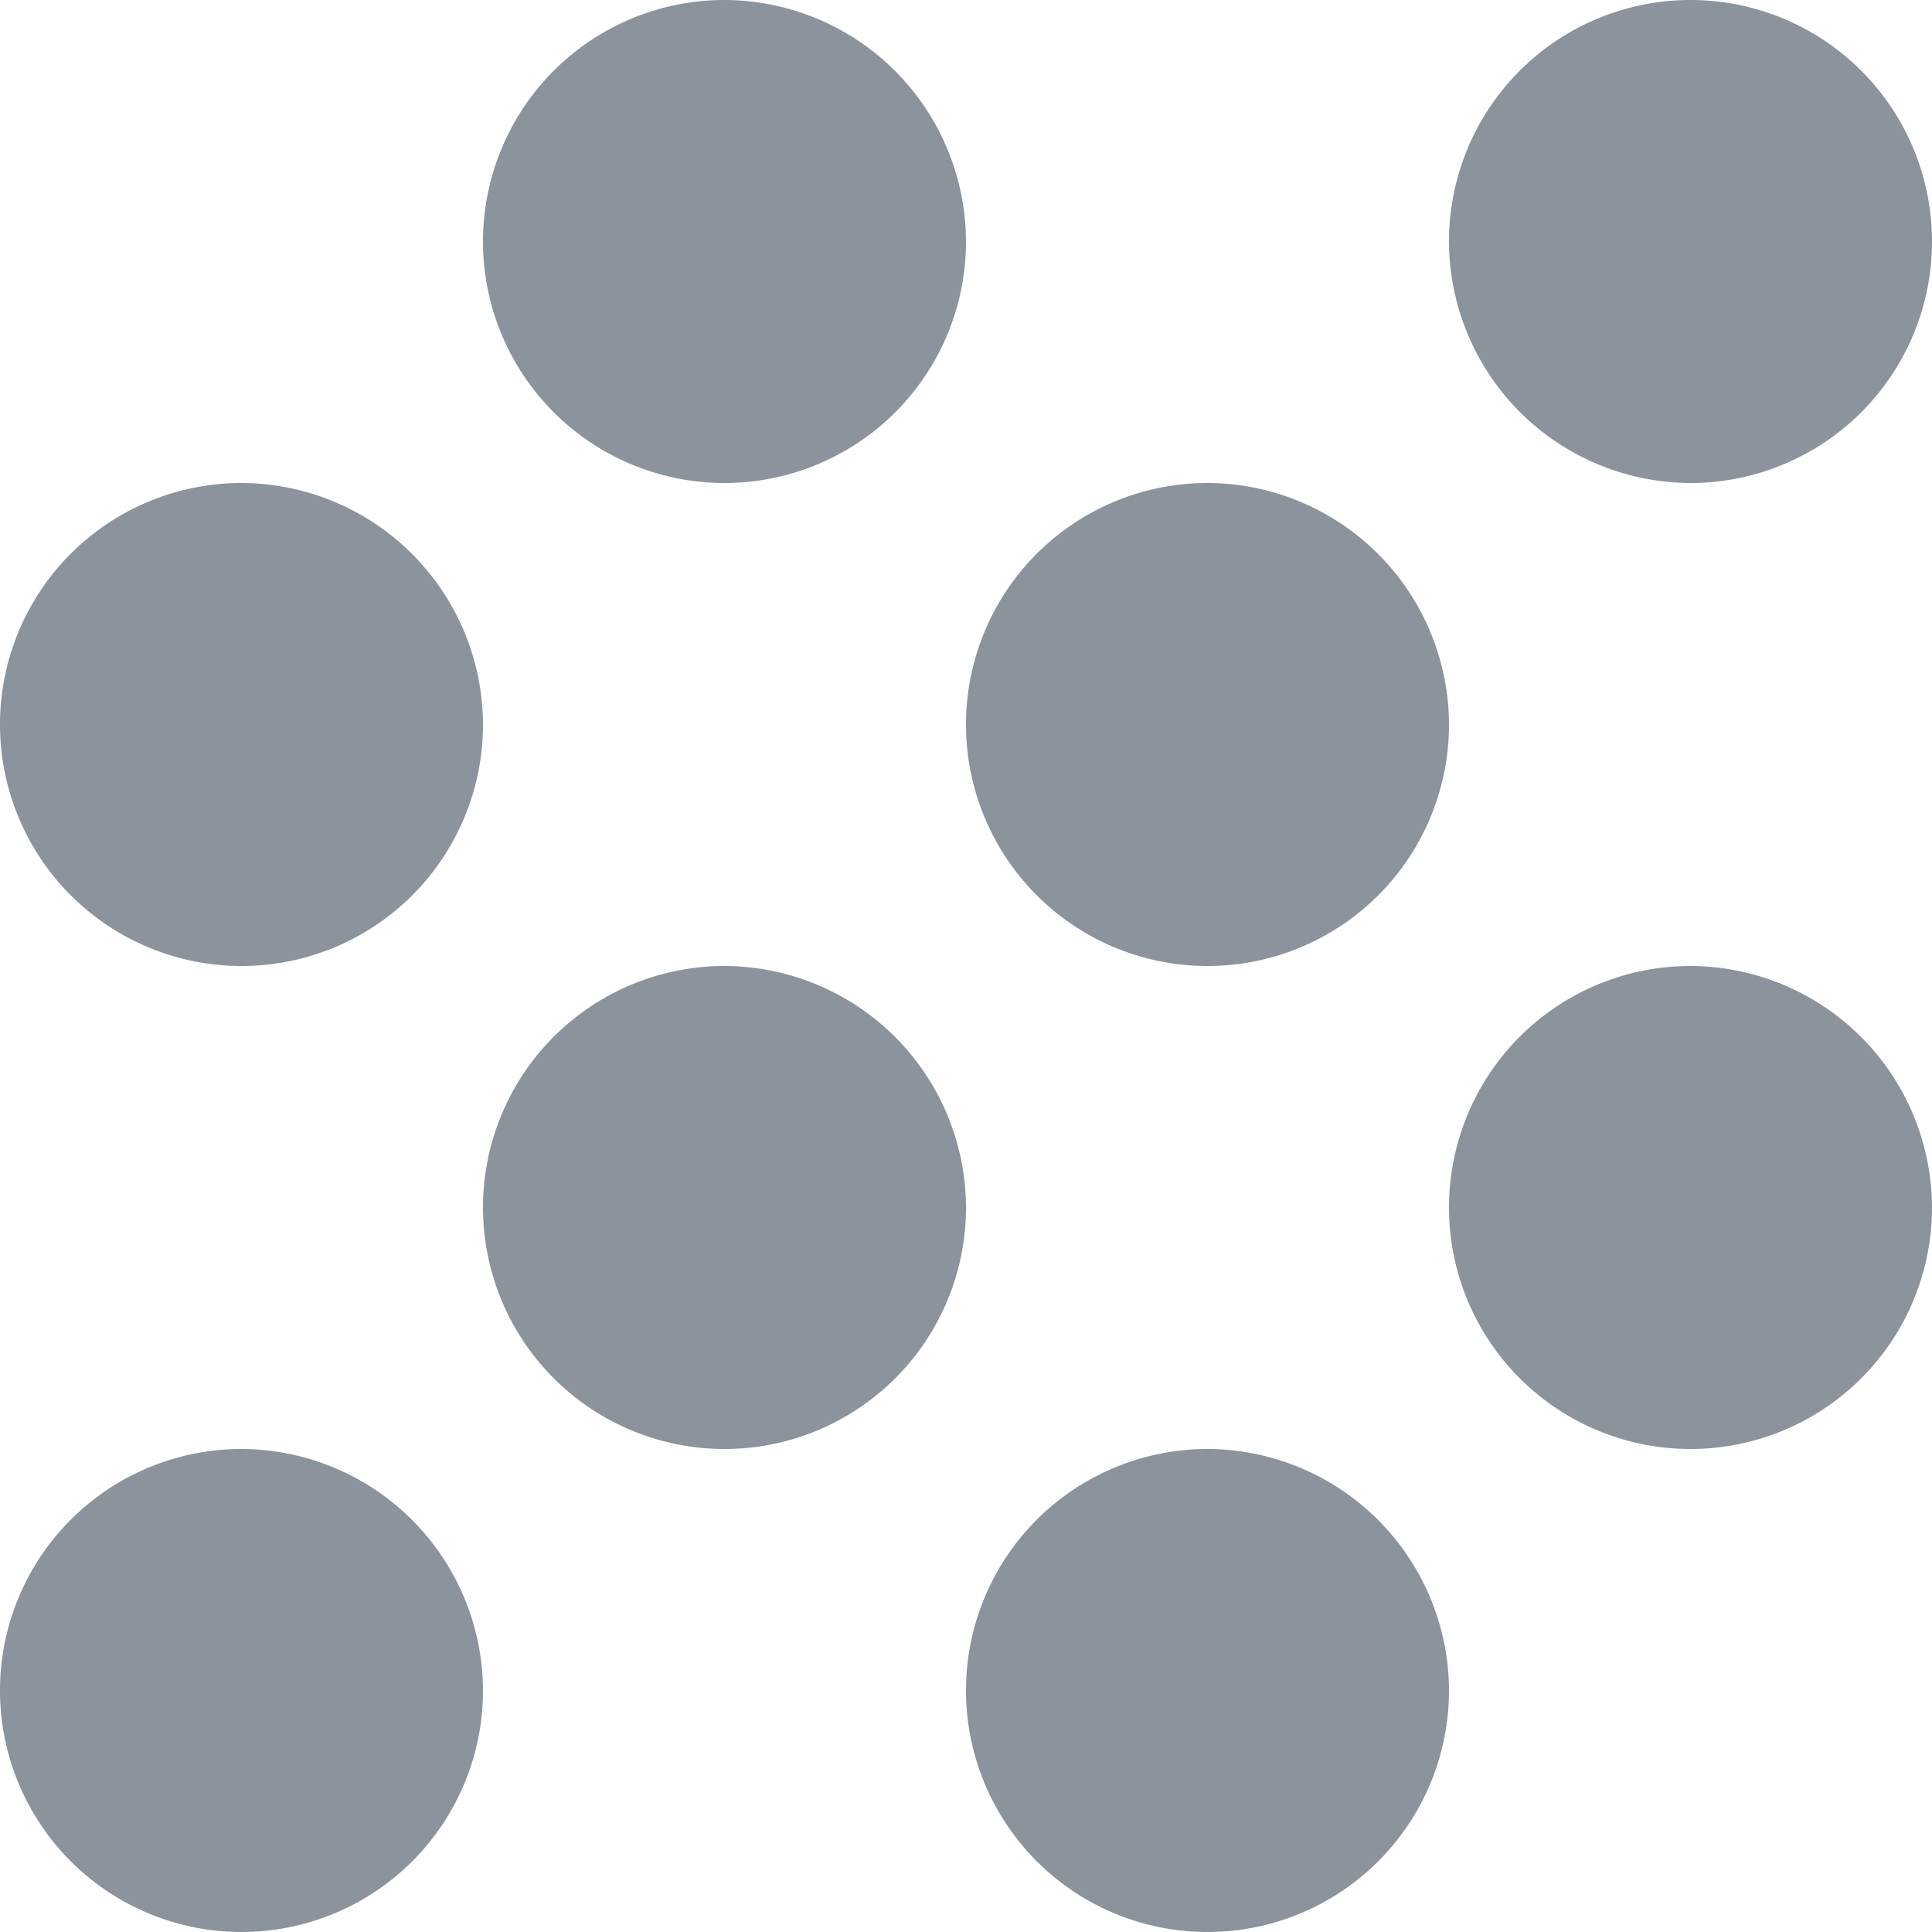
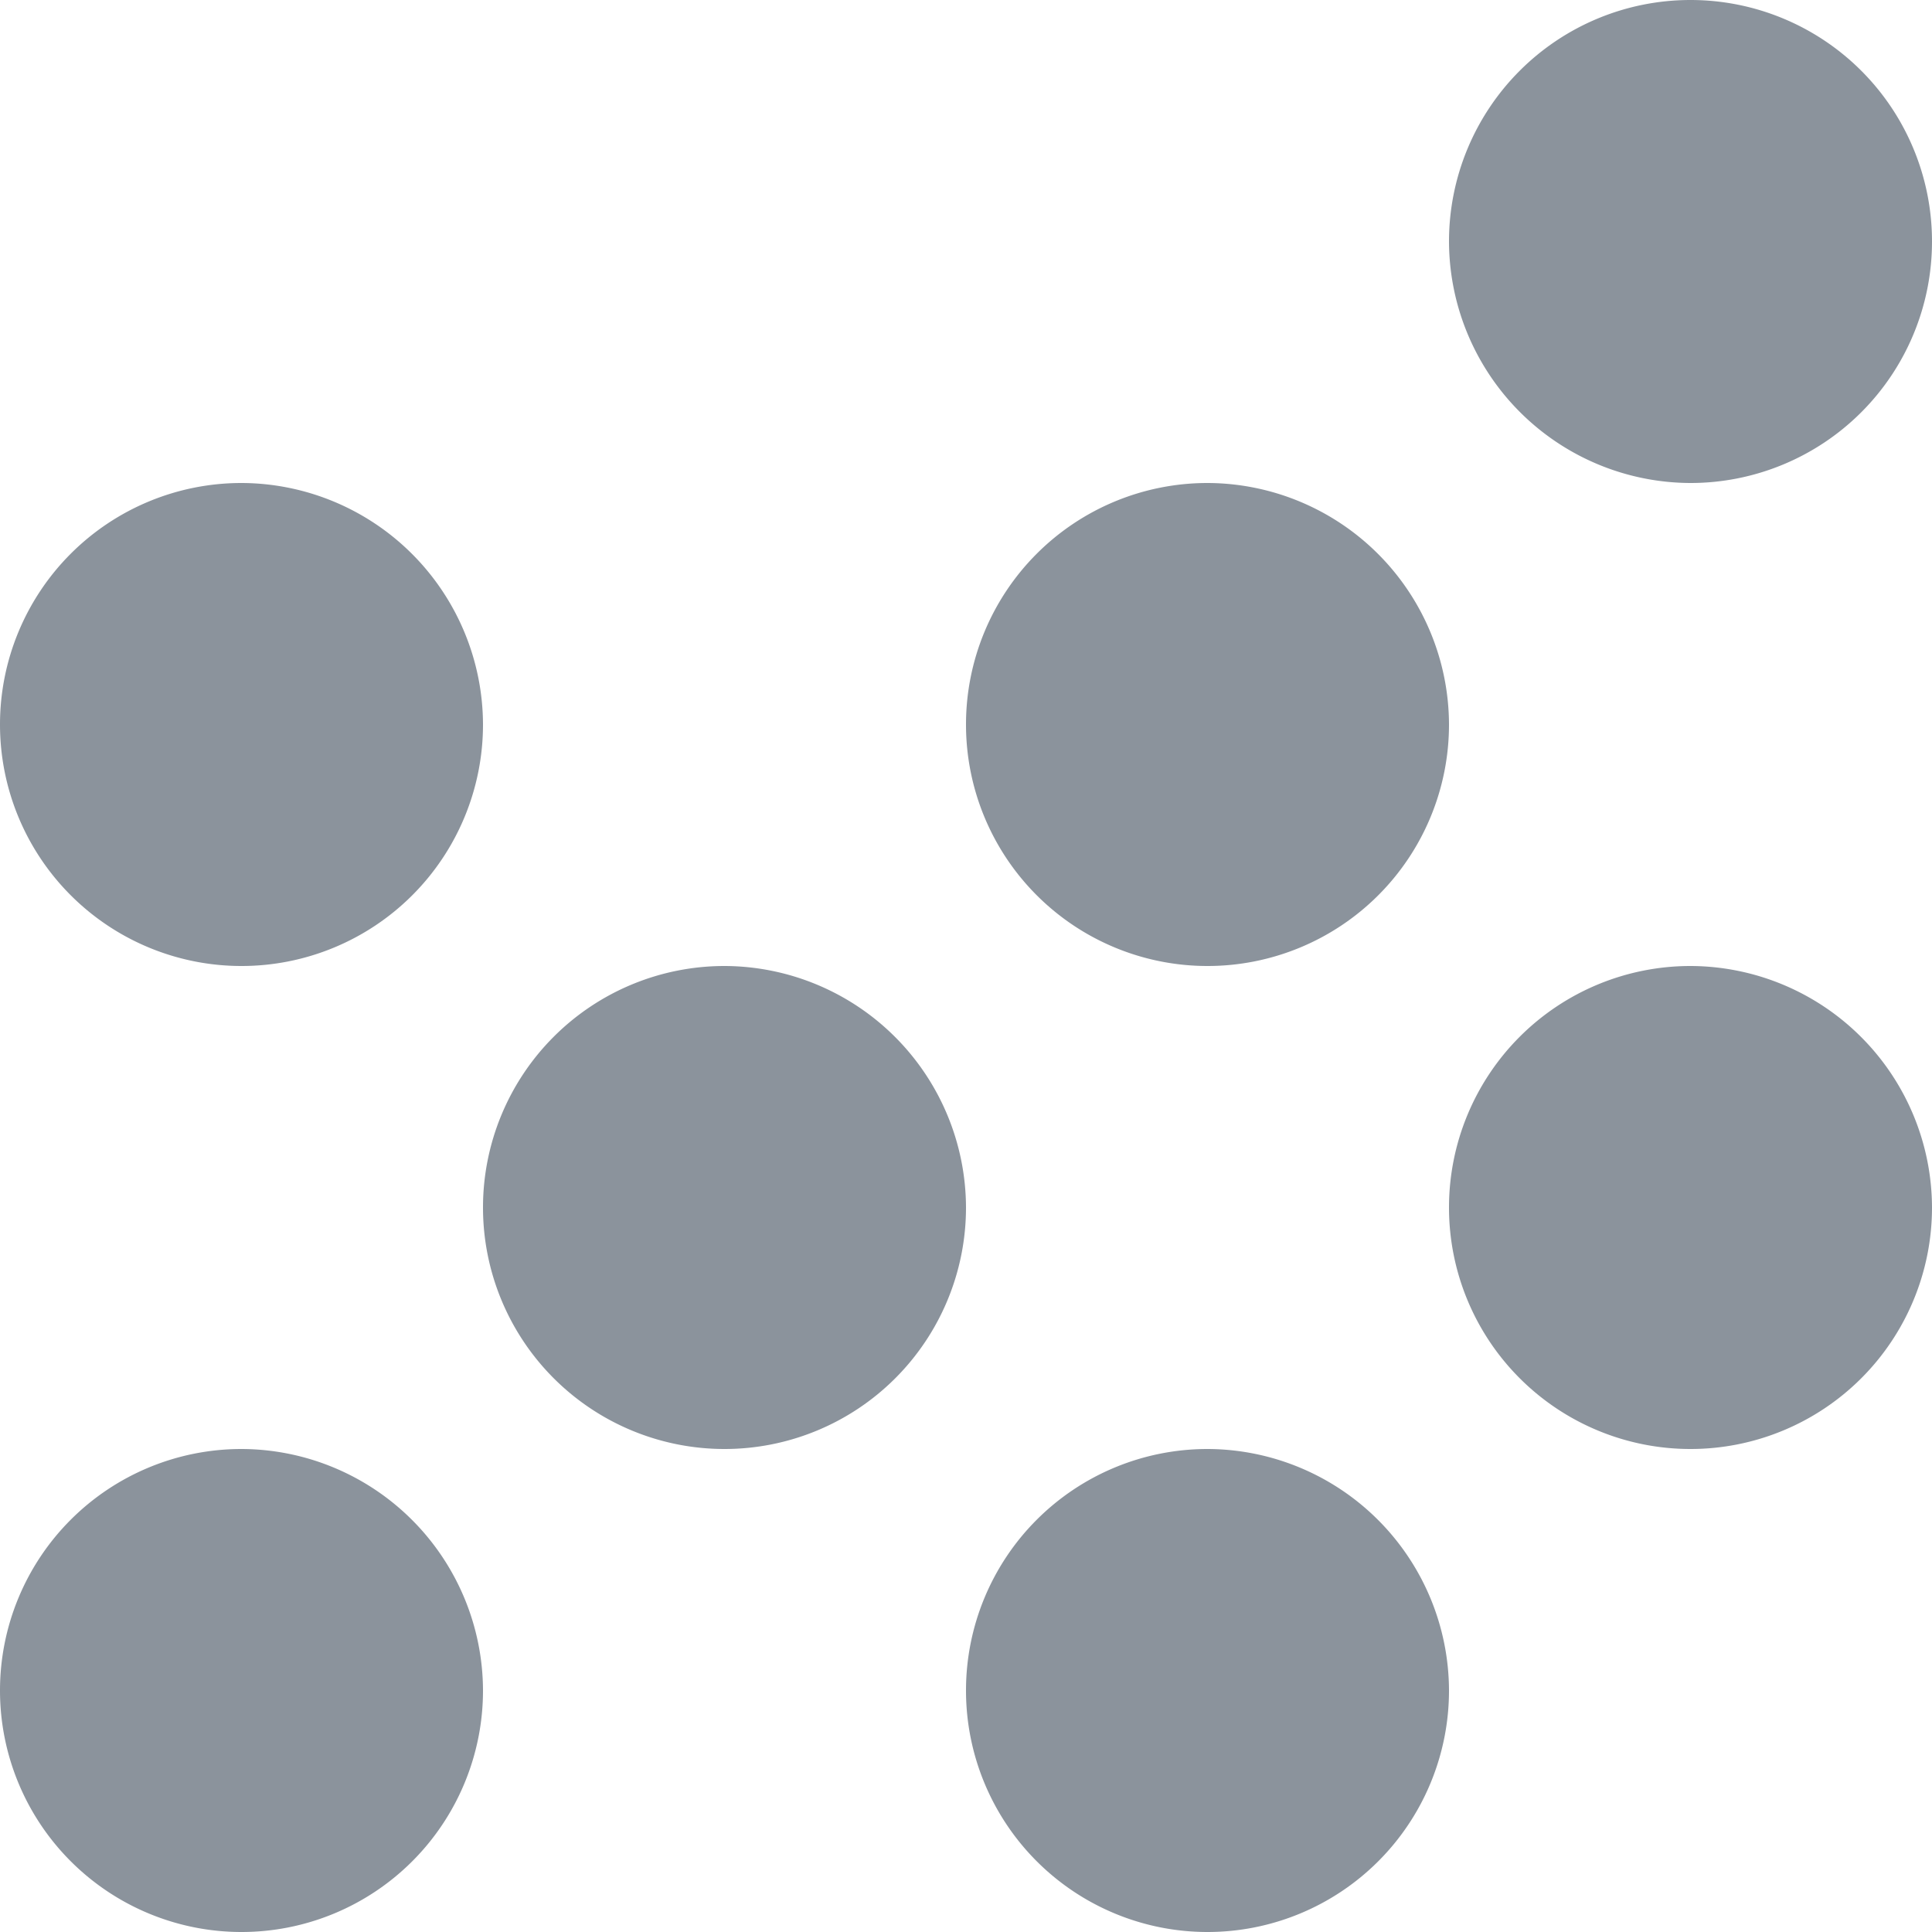
<svg xmlns="http://www.w3.org/2000/svg" width="24" height="24" viewBox="0 0 24 24">
-   <path id="home_aipower" d="M15,18a3,3,0,1,0,3,3A3.009,3.009,0,0,0,15,18ZM9,12a3,3,0,1,0,3,3A3.009,3.009,0,0,0,9,12ZM9,24a3,3,0,1,0,3,3A3.009,3.009,0,0,0,9,24ZM27,12a3,3,0,1,0-3-3A3.009,3.009,0,0,0,27,12ZM21,24a3,3,0,1,0,3,3A3.009,3.009,0,0,0,21,24Zm6-6a3,3,0,1,0,3,3A3.009,3.009,0,0,0,27,18Zm-6-6a3,3,0,1,0,3,3A3.009,3.009,0,0,0,21,12ZM15,6a3,3,0,1,0,3,3A3.009,3.009,0,0,0,15,6Z" transform="translate(-6 -6)" fill="#8b939c" />
+   <path id="home_aipower" d="M15,18a3,3,0,1,0,3,3A3.009,3.009,0,0,0,15,18ZM9,12a3,3,0,1,0,3,3A3.009,3.009,0,0,0,9,12ZM9,24a3,3,0,1,0,3,3A3.009,3.009,0,0,0,9,24ZM27,12a3,3,0,1,0-3-3A3.009,3.009,0,0,0,27,12ZM21,24a3,3,0,1,0,3,3A3.009,3.009,0,0,0,21,24Zm6-6a3,3,0,1,0,3,3A3.009,3.009,0,0,0,27,18Zm-6-6a3,3,0,1,0,3,3A3.009,3.009,0,0,0,21,12ZM15,6A3.009,3.009,0,0,0,15,6Z" transform="translate(-6 -6)" fill="#8b939c" />
</svg>